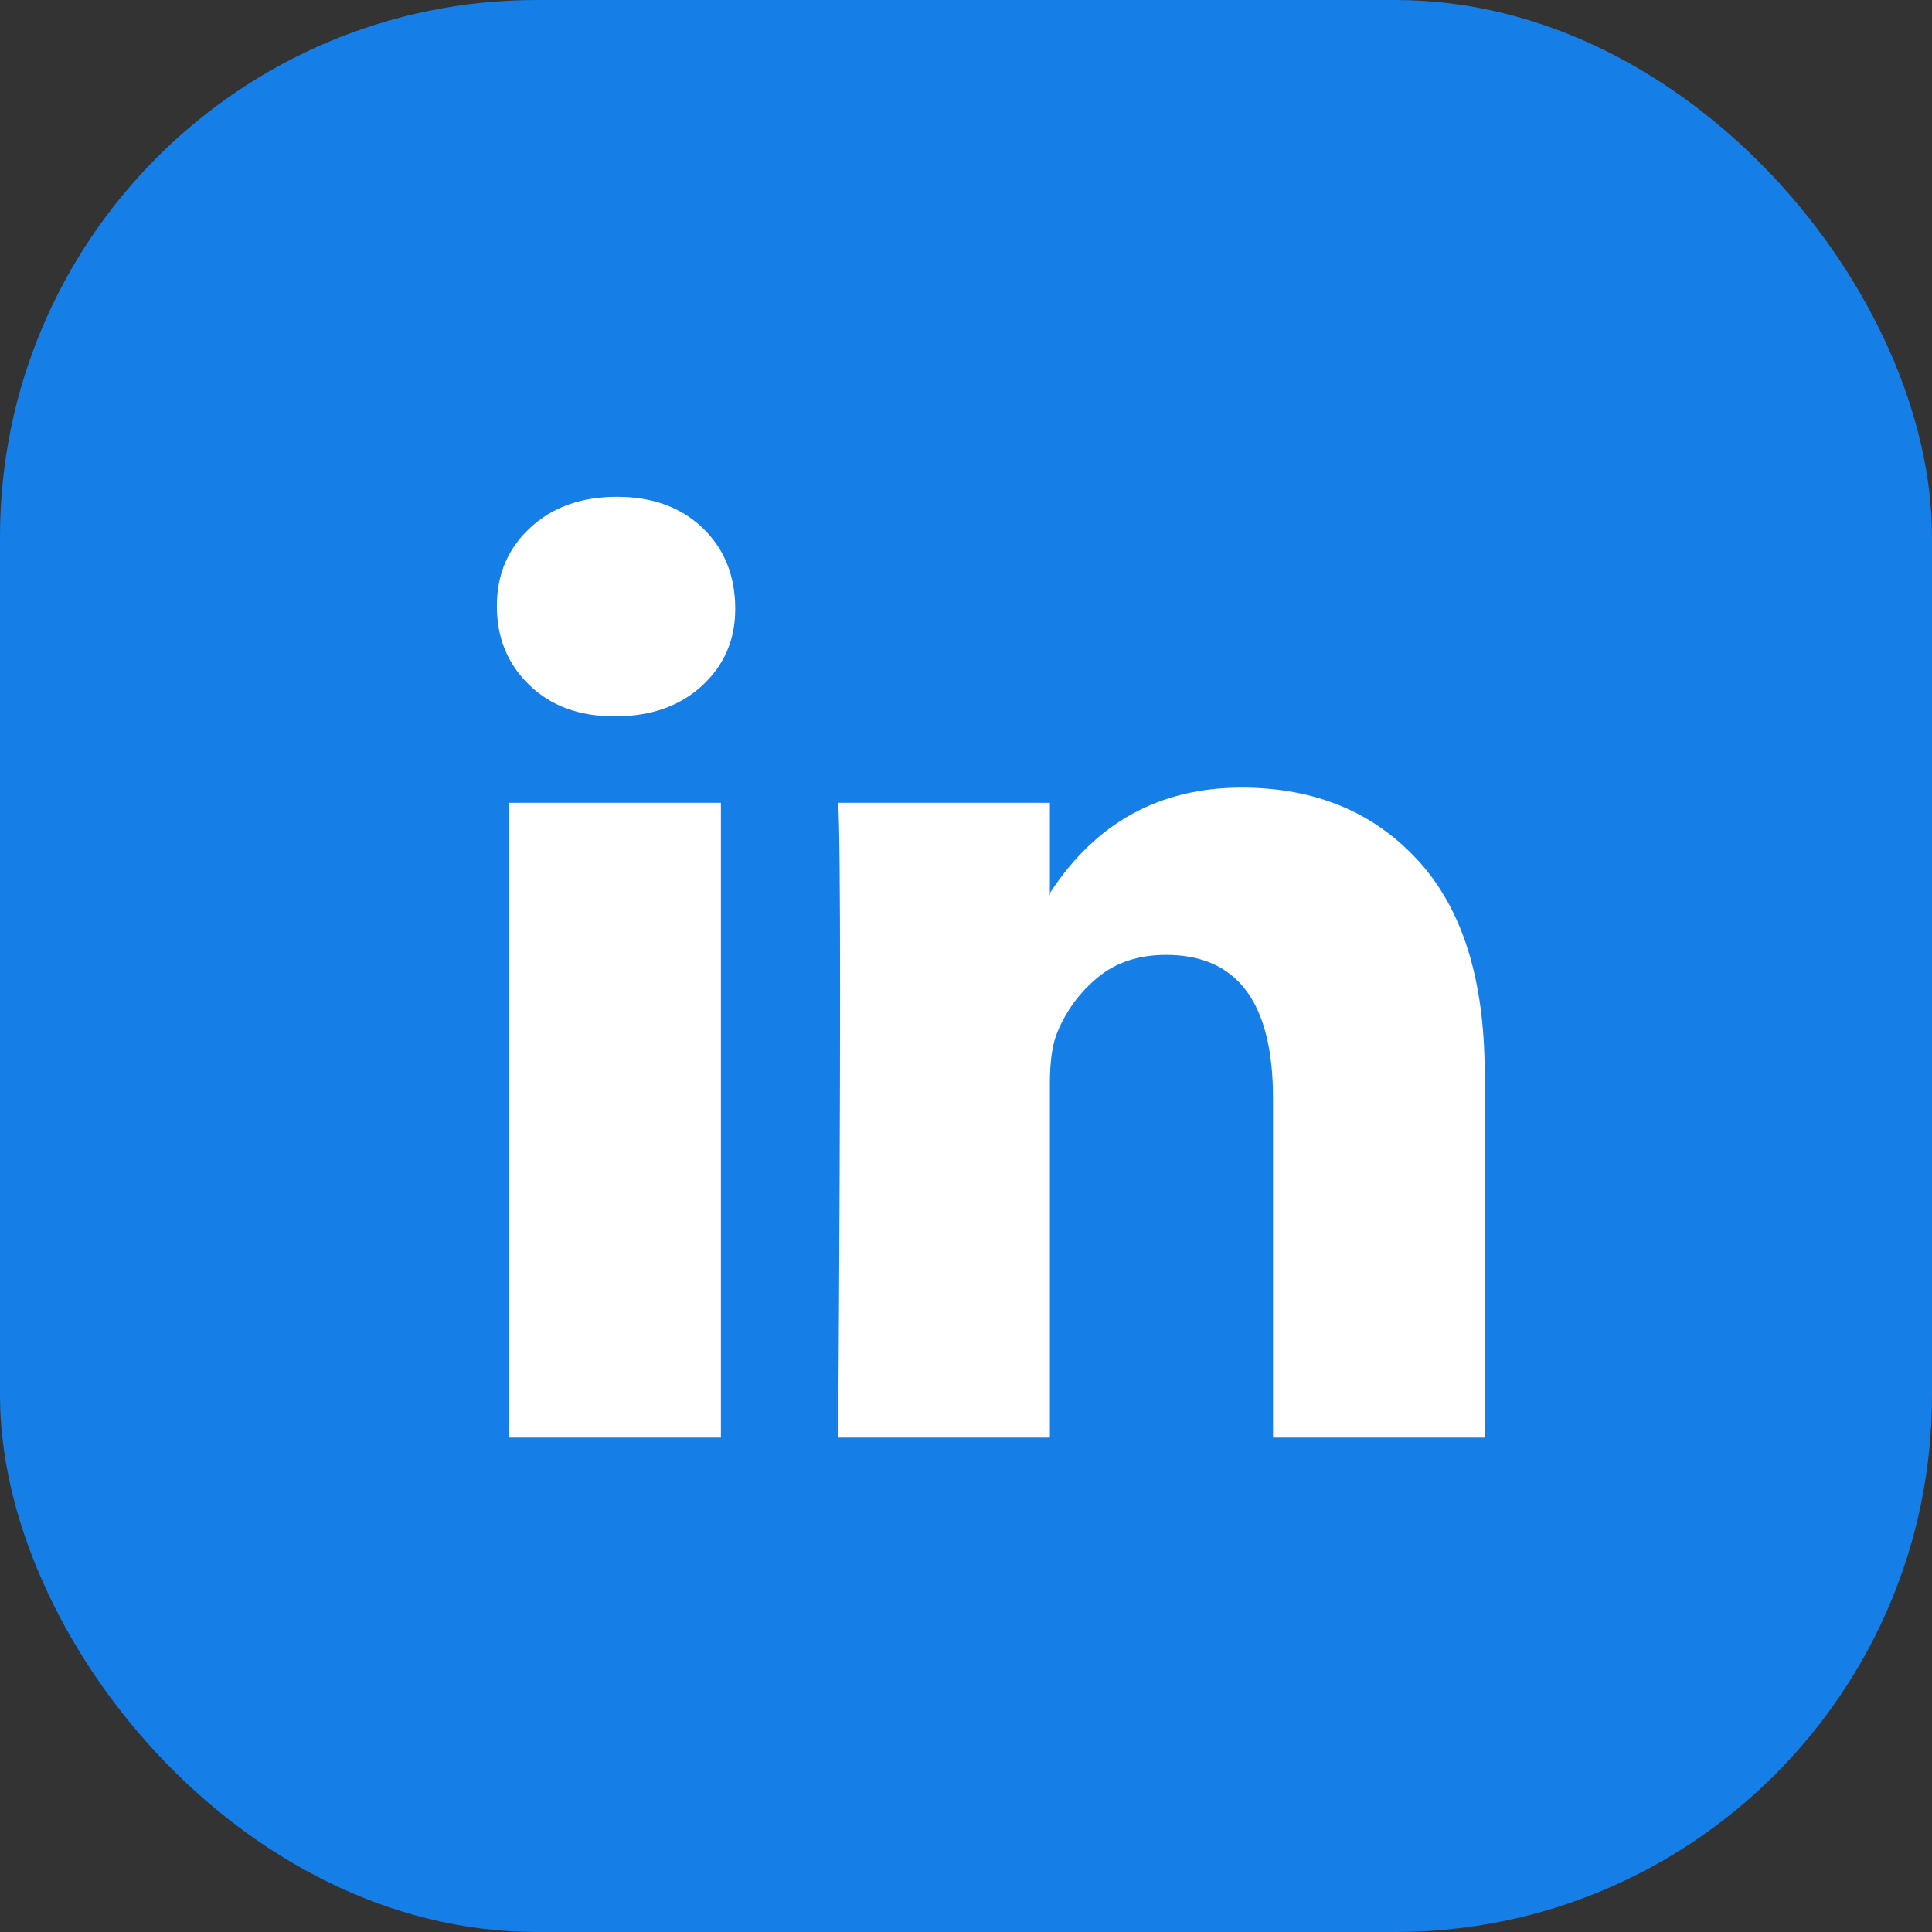
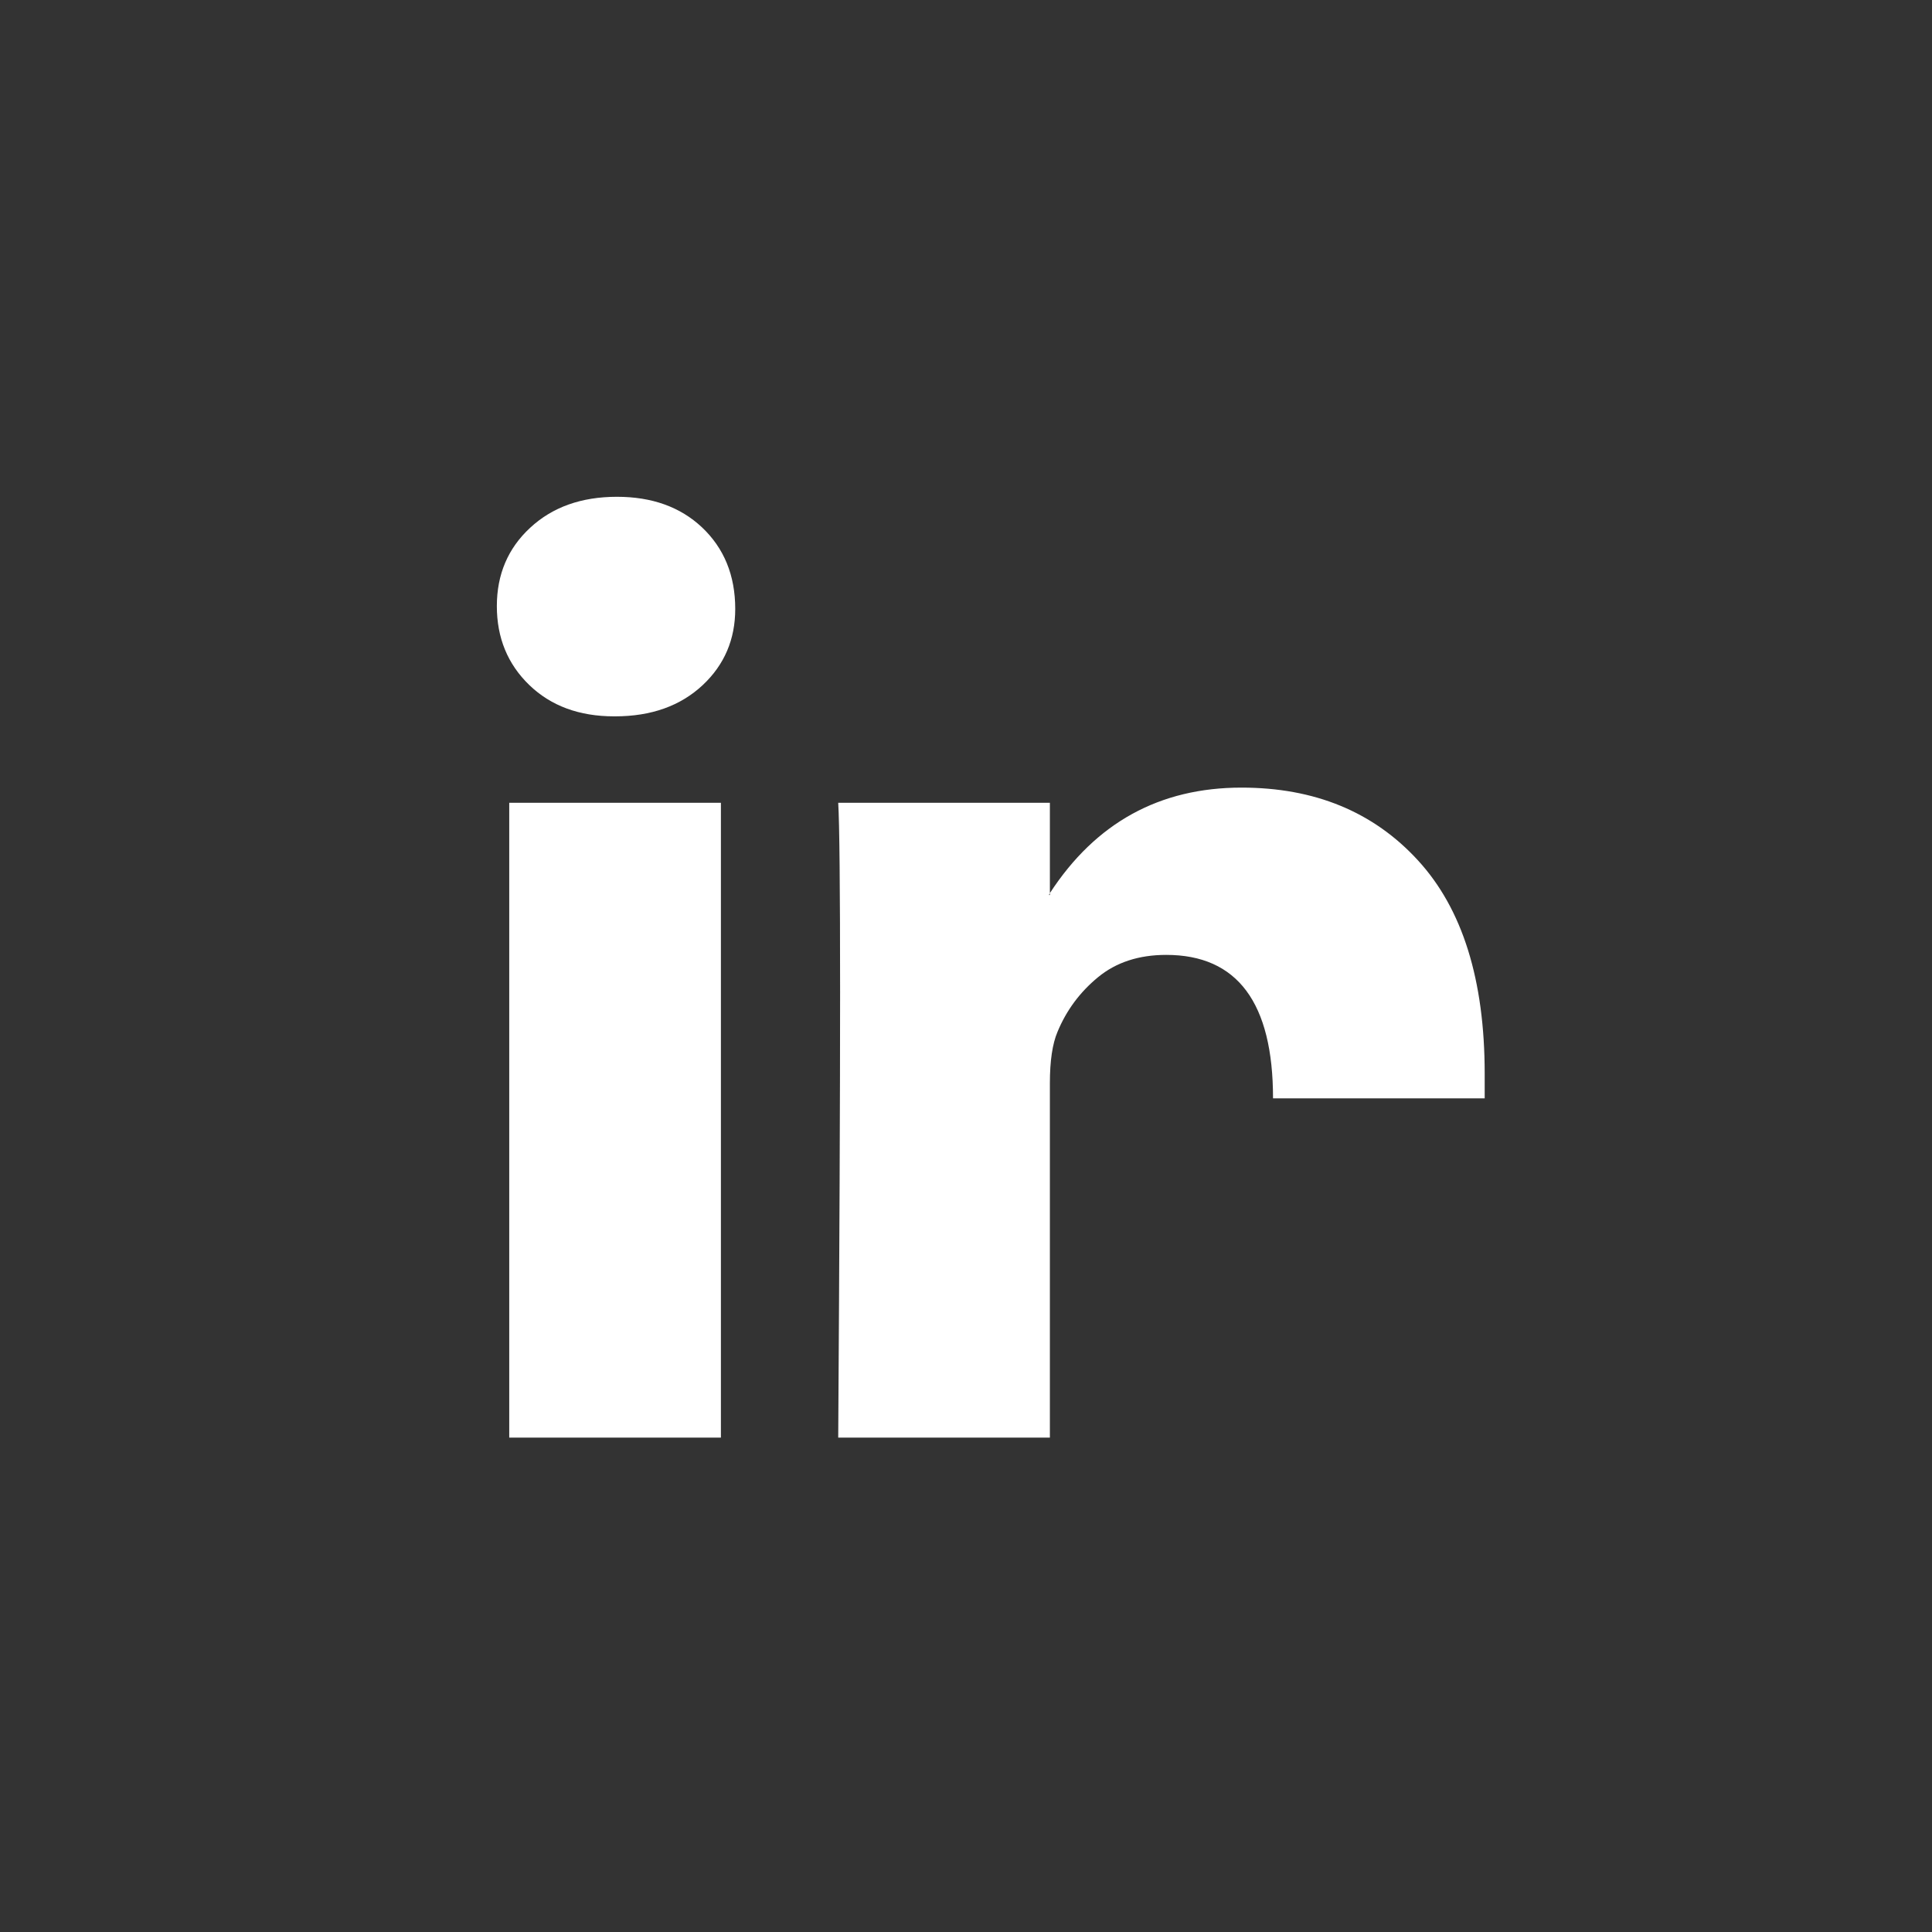
<svg xmlns="http://www.w3.org/2000/svg" width="36" height="36" viewBox="0 0 36 36" fill="none">
  <rect x="0" y="0" width="36" height="36" fill="#333333" stroke="none" />
-   <rect width="36" height="36" rx="10" fill="#157EE7" />
-   <path d="M9.258 11.294C9.258 10.704 9.465 10.216 9.88 9.833C10.294 9.449 10.833 9.257 11.496 9.257C12.148 9.257 12.675 9.446 13.078 9.824C13.492 10.214 13.7 10.721 13.7 11.347C13.7 11.914 13.498 12.386 13.096 12.764C12.681 13.153 12.136 13.348 11.461 13.348H11.443C10.792 13.348 10.265 13.153 9.862 12.764C9.459 12.374 9.258 11.884 9.258 11.294ZM9.489 26.788V14.959H13.433V26.788H9.489ZM15.619 26.788H19.563V20.183C19.563 19.77 19.61 19.451 19.705 19.227C19.871 18.826 20.123 18.486 20.46 18.209C20.798 17.931 21.221 17.793 21.731 17.793C23.057 17.793 23.721 18.684 23.721 20.466V26.788H27.665V20.006C27.665 18.259 27.251 16.934 26.421 16.031C25.592 15.127 24.497 14.676 23.134 14.676C21.606 14.676 20.416 15.331 19.563 16.642V16.677H19.545L19.563 16.642V14.959H15.619C15.642 15.337 15.654 16.512 15.654 18.483C15.654 20.455 15.642 23.223 15.619 26.788Z" fill="white" />
+   <path d="M9.258 11.294C9.258 10.704 9.465 10.216 9.88 9.833C10.294 9.449 10.833 9.257 11.496 9.257C12.148 9.257 12.675 9.446 13.078 9.824C13.492 10.214 13.7 10.721 13.7 11.347C13.7 11.914 13.498 12.386 13.096 12.764C12.681 13.153 12.136 13.348 11.461 13.348H11.443C10.792 13.348 10.265 13.153 9.862 12.764C9.459 12.374 9.258 11.884 9.258 11.294ZM9.489 26.788V14.959H13.433V26.788H9.489ZM15.619 26.788H19.563V20.183C19.563 19.77 19.61 19.451 19.705 19.227C19.871 18.826 20.123 18.486 20.46 18.209C20.798 17.931 21.221 17.793 21.731 17.793C23.057 17.793 23.721 18.684 23.721 20.466H27.665V20.006C27.665 18.259 27.251 16.934 26.421 16.031C25.592 15.127 24.497 14.676 23.134 14.676C21.606 14.676 20.416 15.331 19.563 16.642V16.677H19.545L19.563 16.642V14.959H15.619C15.642 15.337 15.654 16.512 15.654 18.483C15.654 20.455 15.642 23.223 15.619 26.788Z" fill="white" />
</svg>